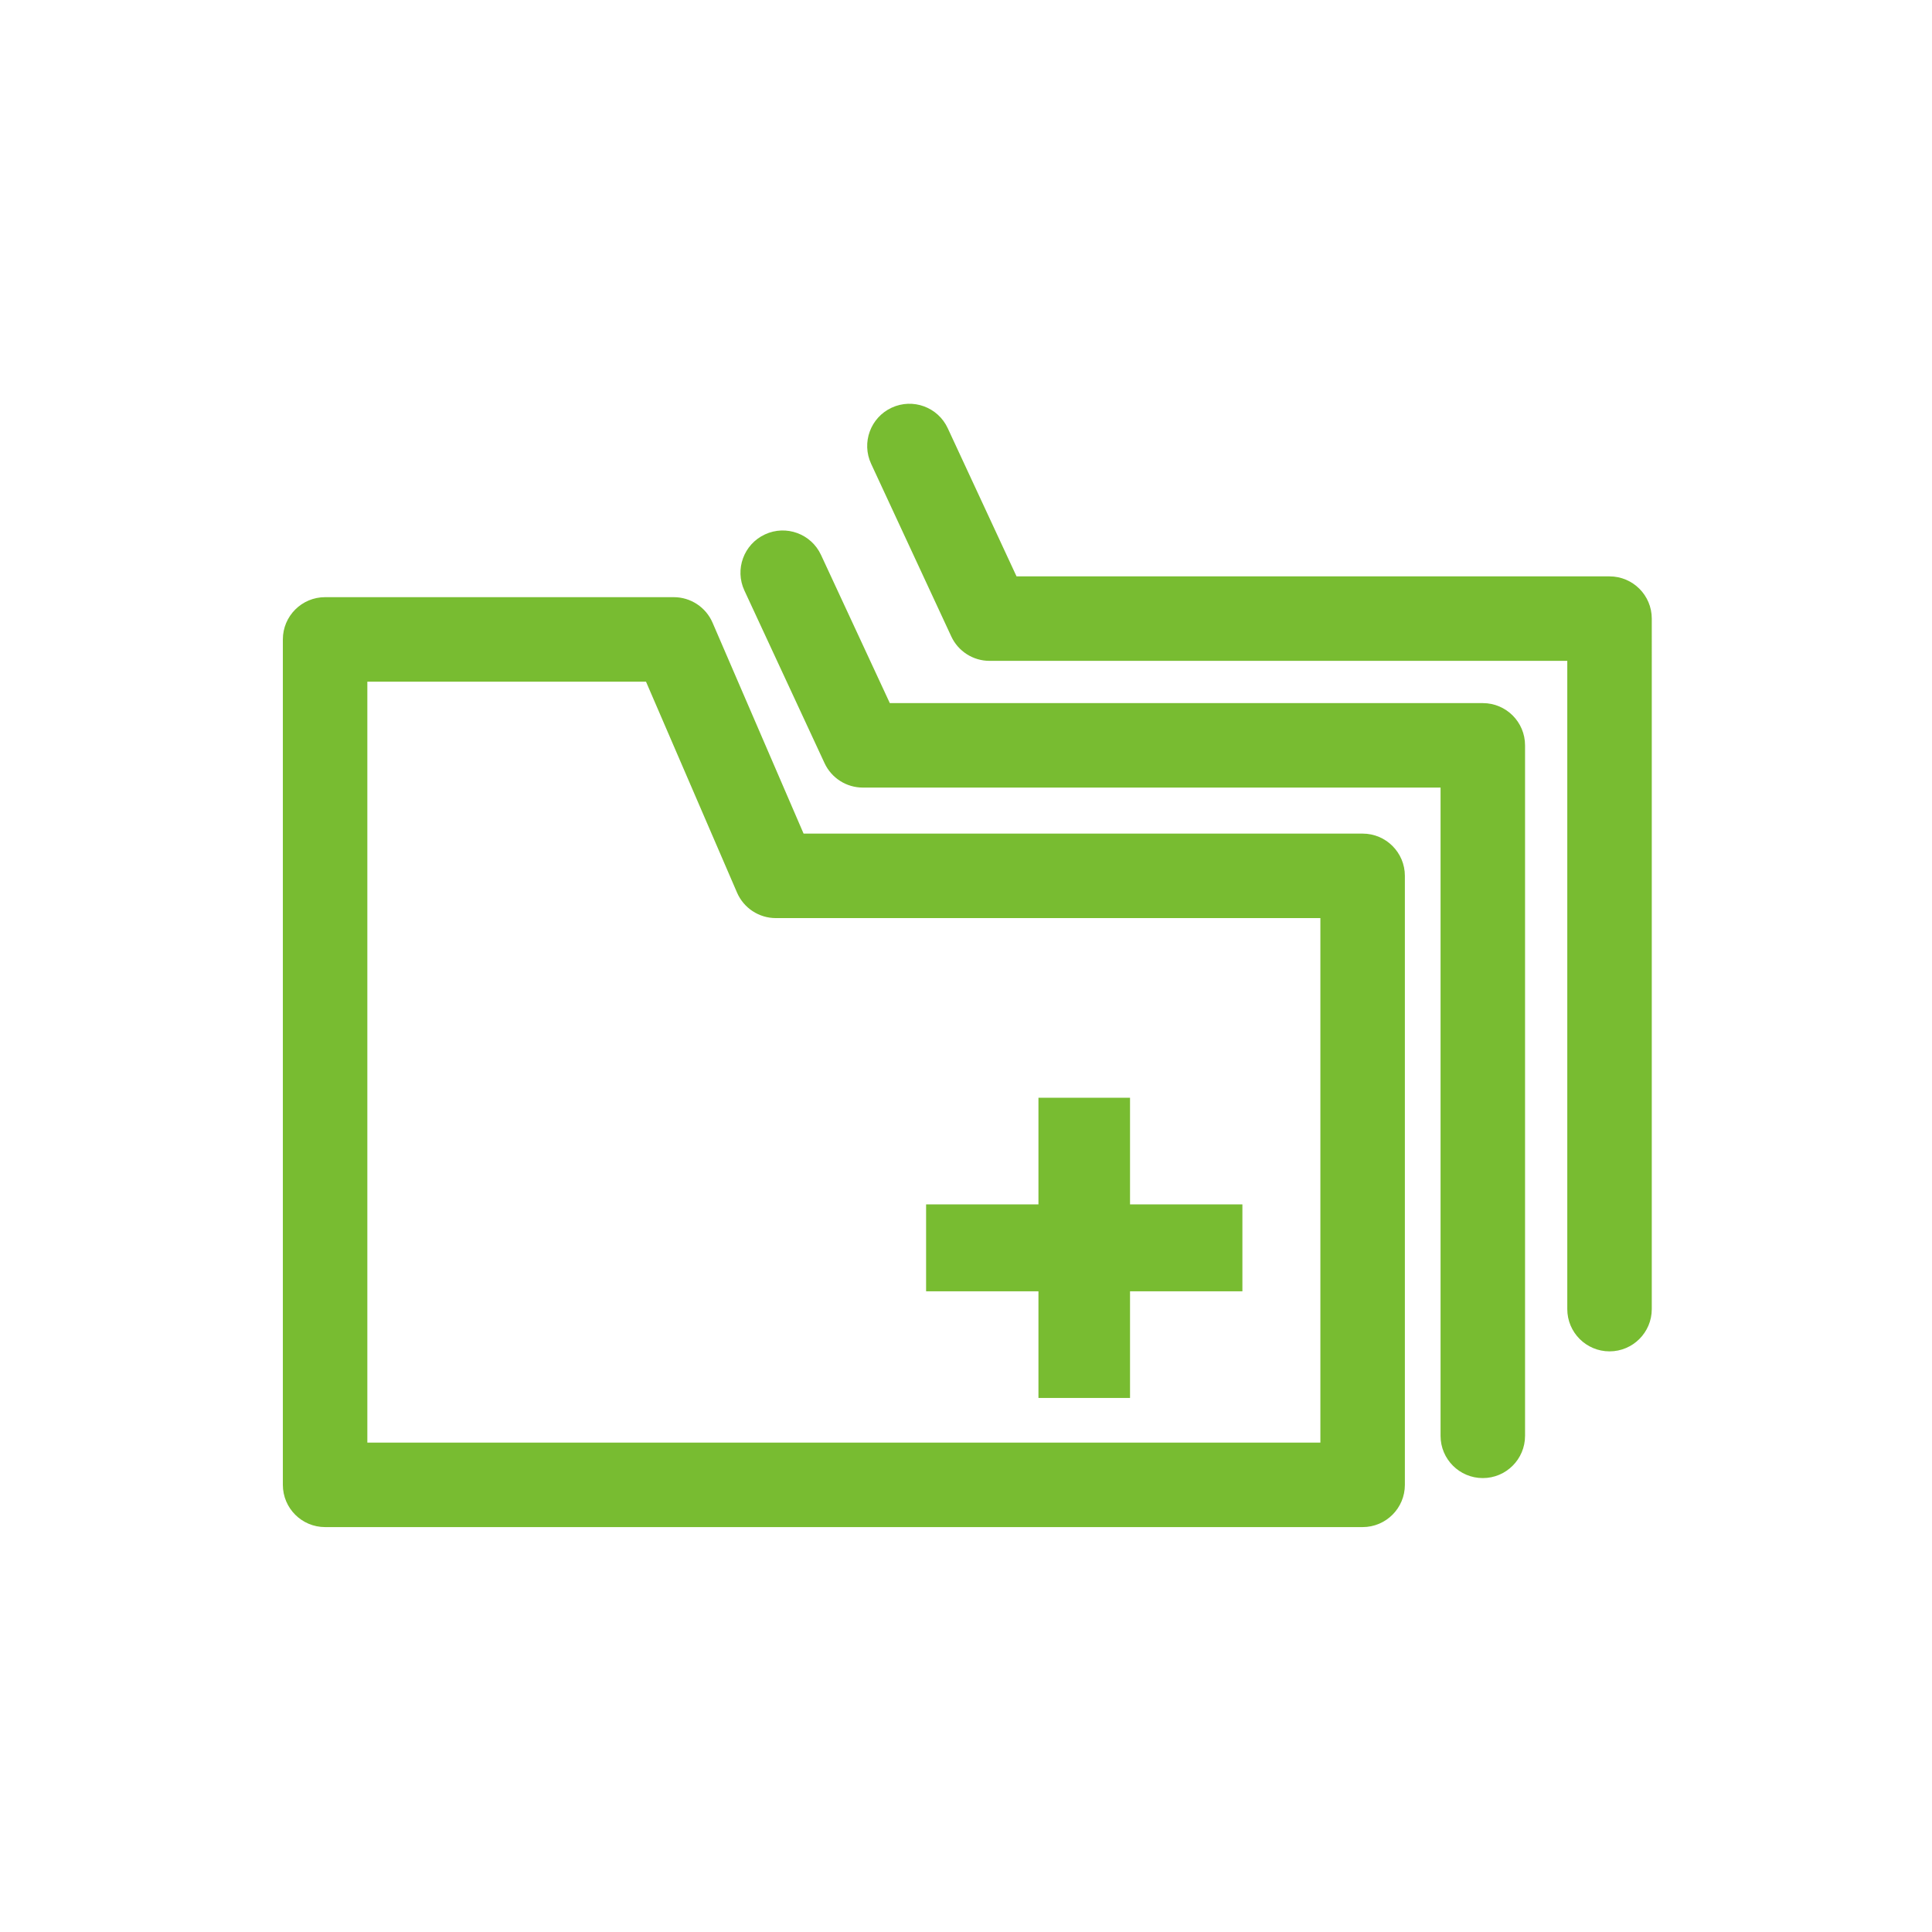
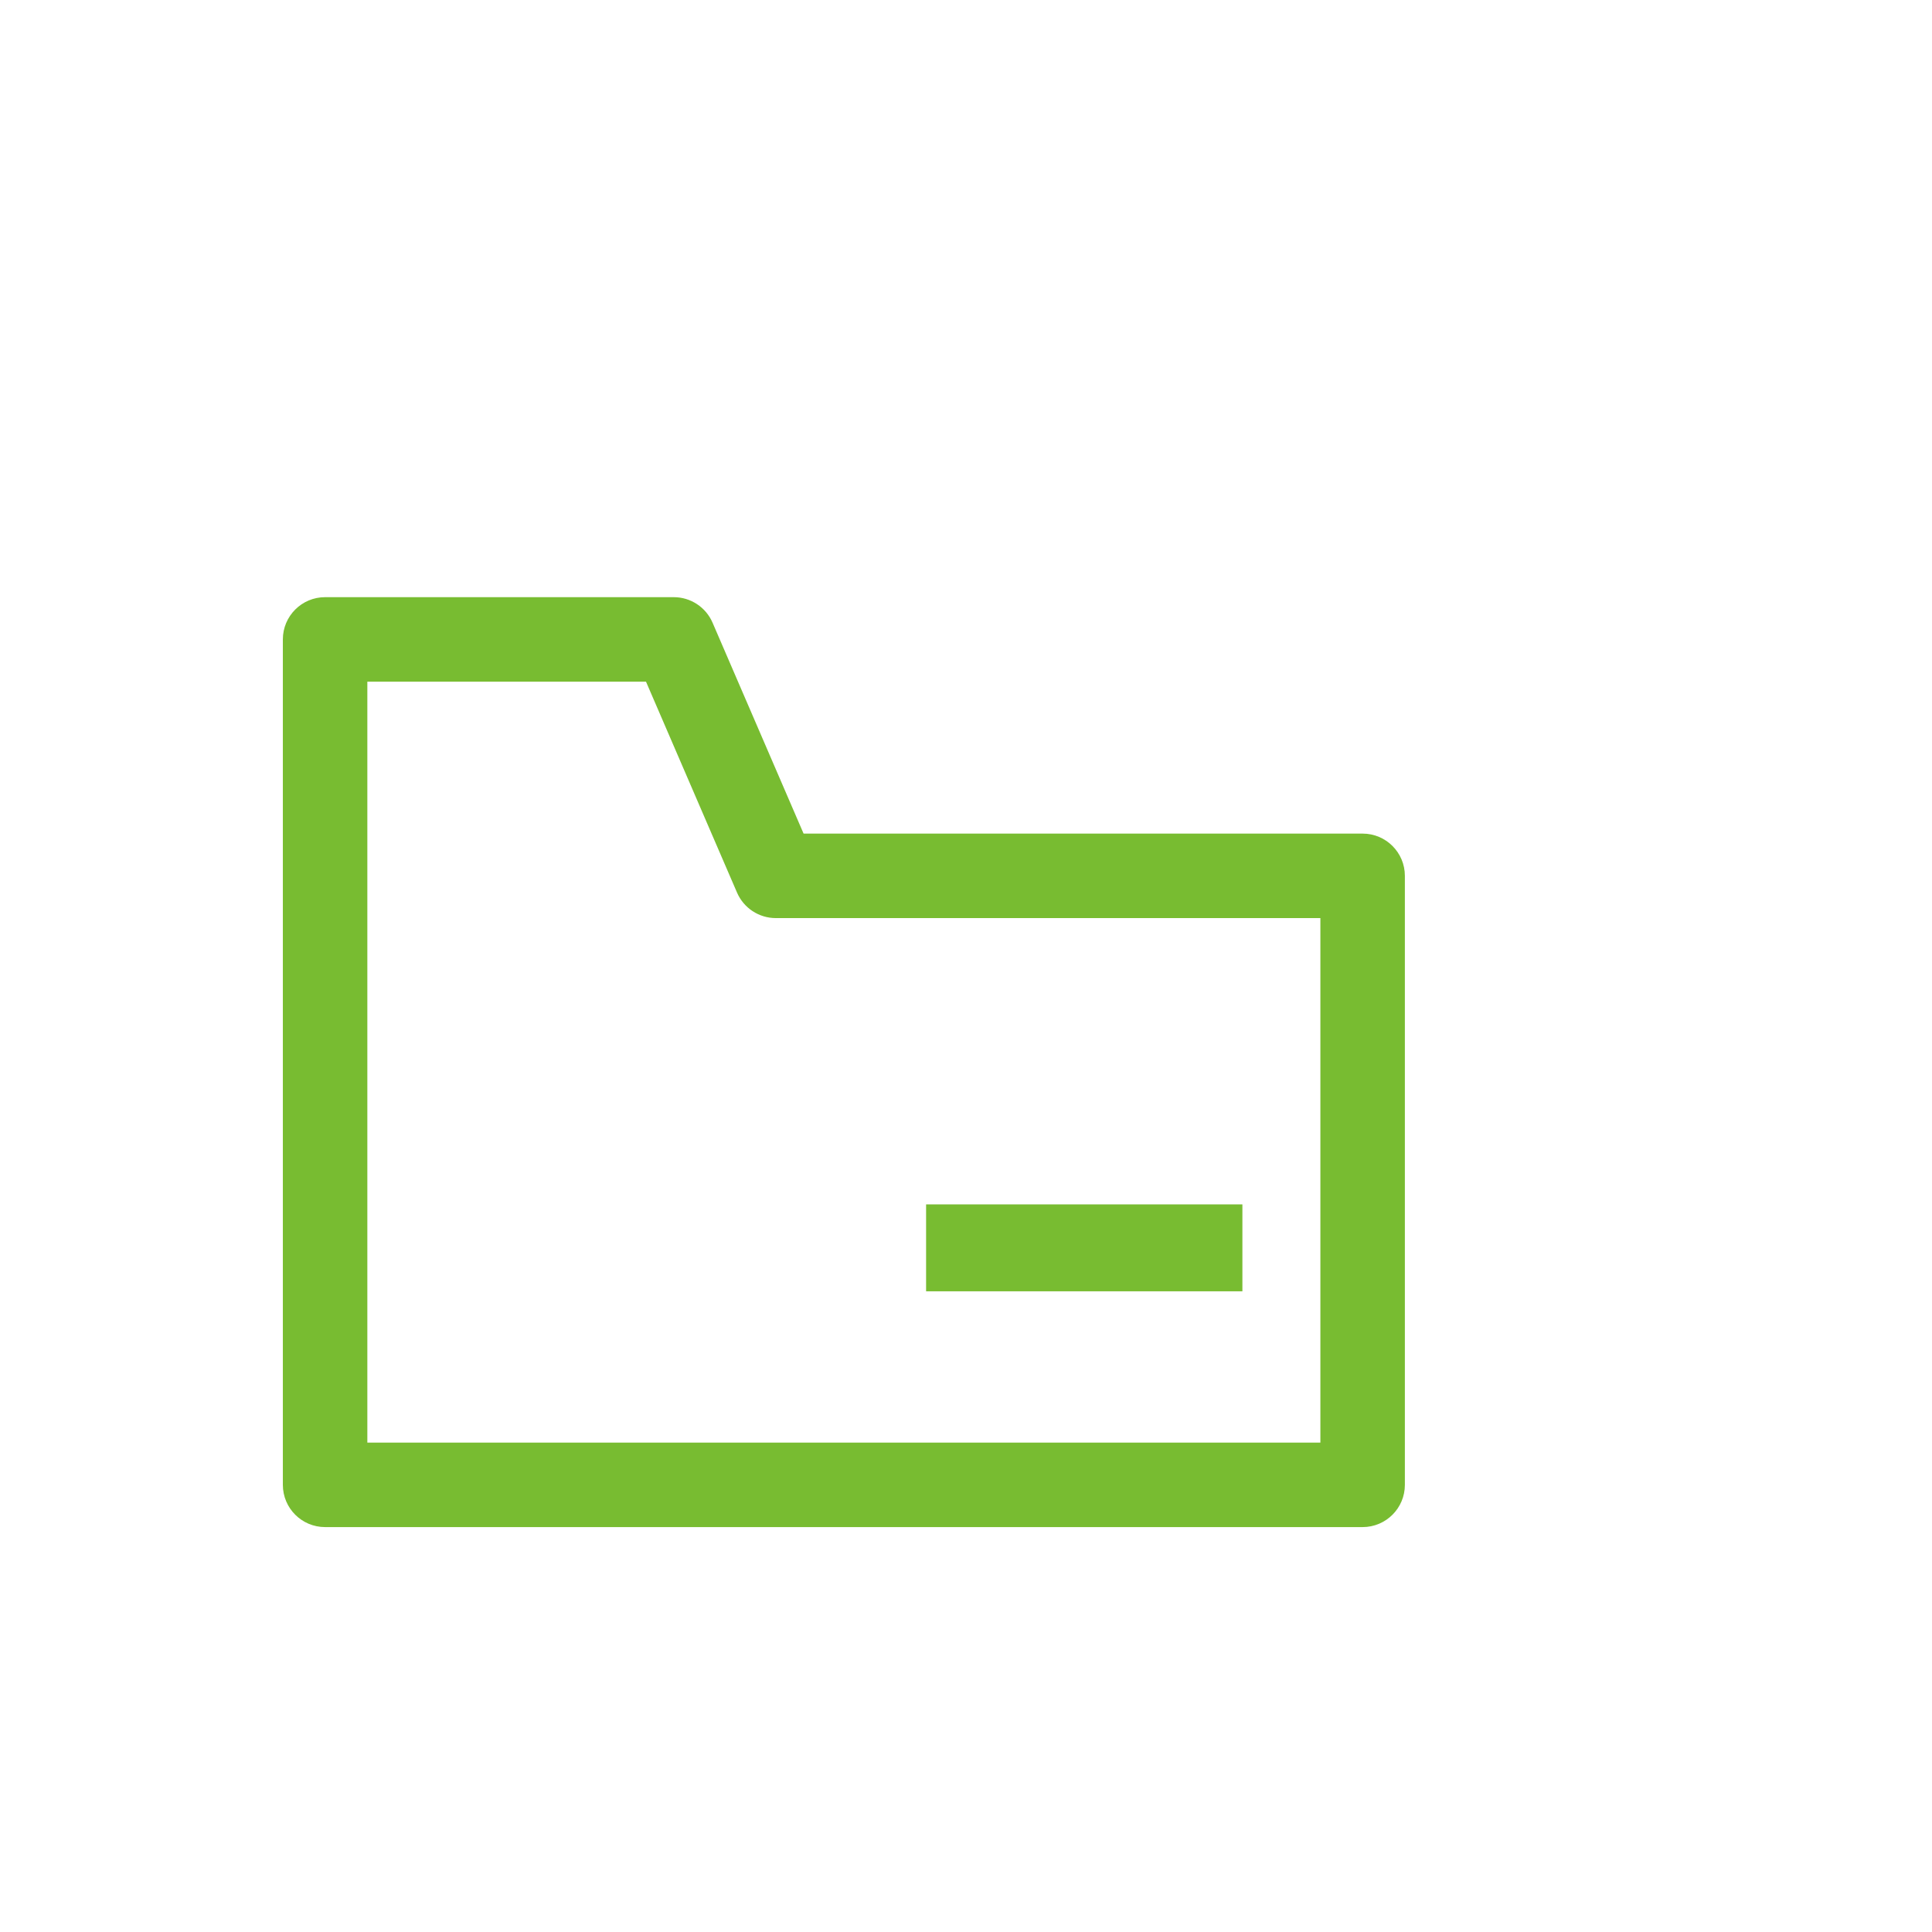
<svg xmlns="http://www.w3.org/2000/svg" version="1.1" id="圖層_1" x="0px" y="0px" width="566.93px" height="566.93px" viewBox="0 0 566.93 566.93" enable-background="new 0 0 566.93 566.93" xml:space="preserve">
  <g>
    <g>
      <path fill="#78BC31" d="M399.853,448.112H95.398c-6.848,0-12.396-5.544-12.396-12.396V187.63c0-6.847,5.548-12.395,12.396-12.395    h102.313c4.947,0,9.421,2.941,11.382,7.484l26.711,61.896h164.048c6.843,0,12.396,5.548,12.396,12.396v178.706    C412.248,442.568,406.695,448.112,399.853,448.112z M107.793,423.322h279.664V269.406H227.654c-4.946,0-9.421-2.941-11.382-7.485    l-26.711-61.896h-81.767V423.322z" />
    </g>
    <g>
-       <path fill="#78BC31" d="M435.117,433.732c-6.843,0-12.395-5.553-12.395-12.396V231.11H253.195c-4.826,0-9.211-2.8-11.241-7.174    l-23.516-50.65c-2.885-6.209-0.186-13.581,6.021-16.462c6.218-2.893,13.577-0.189,16.462,6.02l20.187,43.477h174.009    c6.844,0,12.396,5.548,12.396,12.395v202.622C447.513,428.18,441.961,433.732,435.117,433.732z" />
-     </g>
+       </g>
    <g>
-       <path fill="#78BC31" d="M472.304,396.546c-6.844,0-12.396-5.552-12.396-12.396V193.925H290.377c-4.825,0-9.208-2.8-11.237-7.174    l-23.515-50.65c-2.885-6.21-0.186-13.582,6.02-16.463c6.222-2.885,13.582-0.186,16.462,6.021l20.187,43.476h174.01    c6.843,0,12.396,5.548,12.396,12.395V384.15C484.699,390.994,479.146,396.546,472.304,396.546z" />
-     </g>
+       </g>
    <g>
      <g>
        <rect x="271.756" y="353.421" fill="#78BC31" width="92.815" height="25.501" />
      </g>
      <g>
-         <rect x="304.726" y="322.126" fill="#78BC31" width="26.872" height="88.091" />
-       </g>
+         </g>
    </g>
  </g>
</svg>